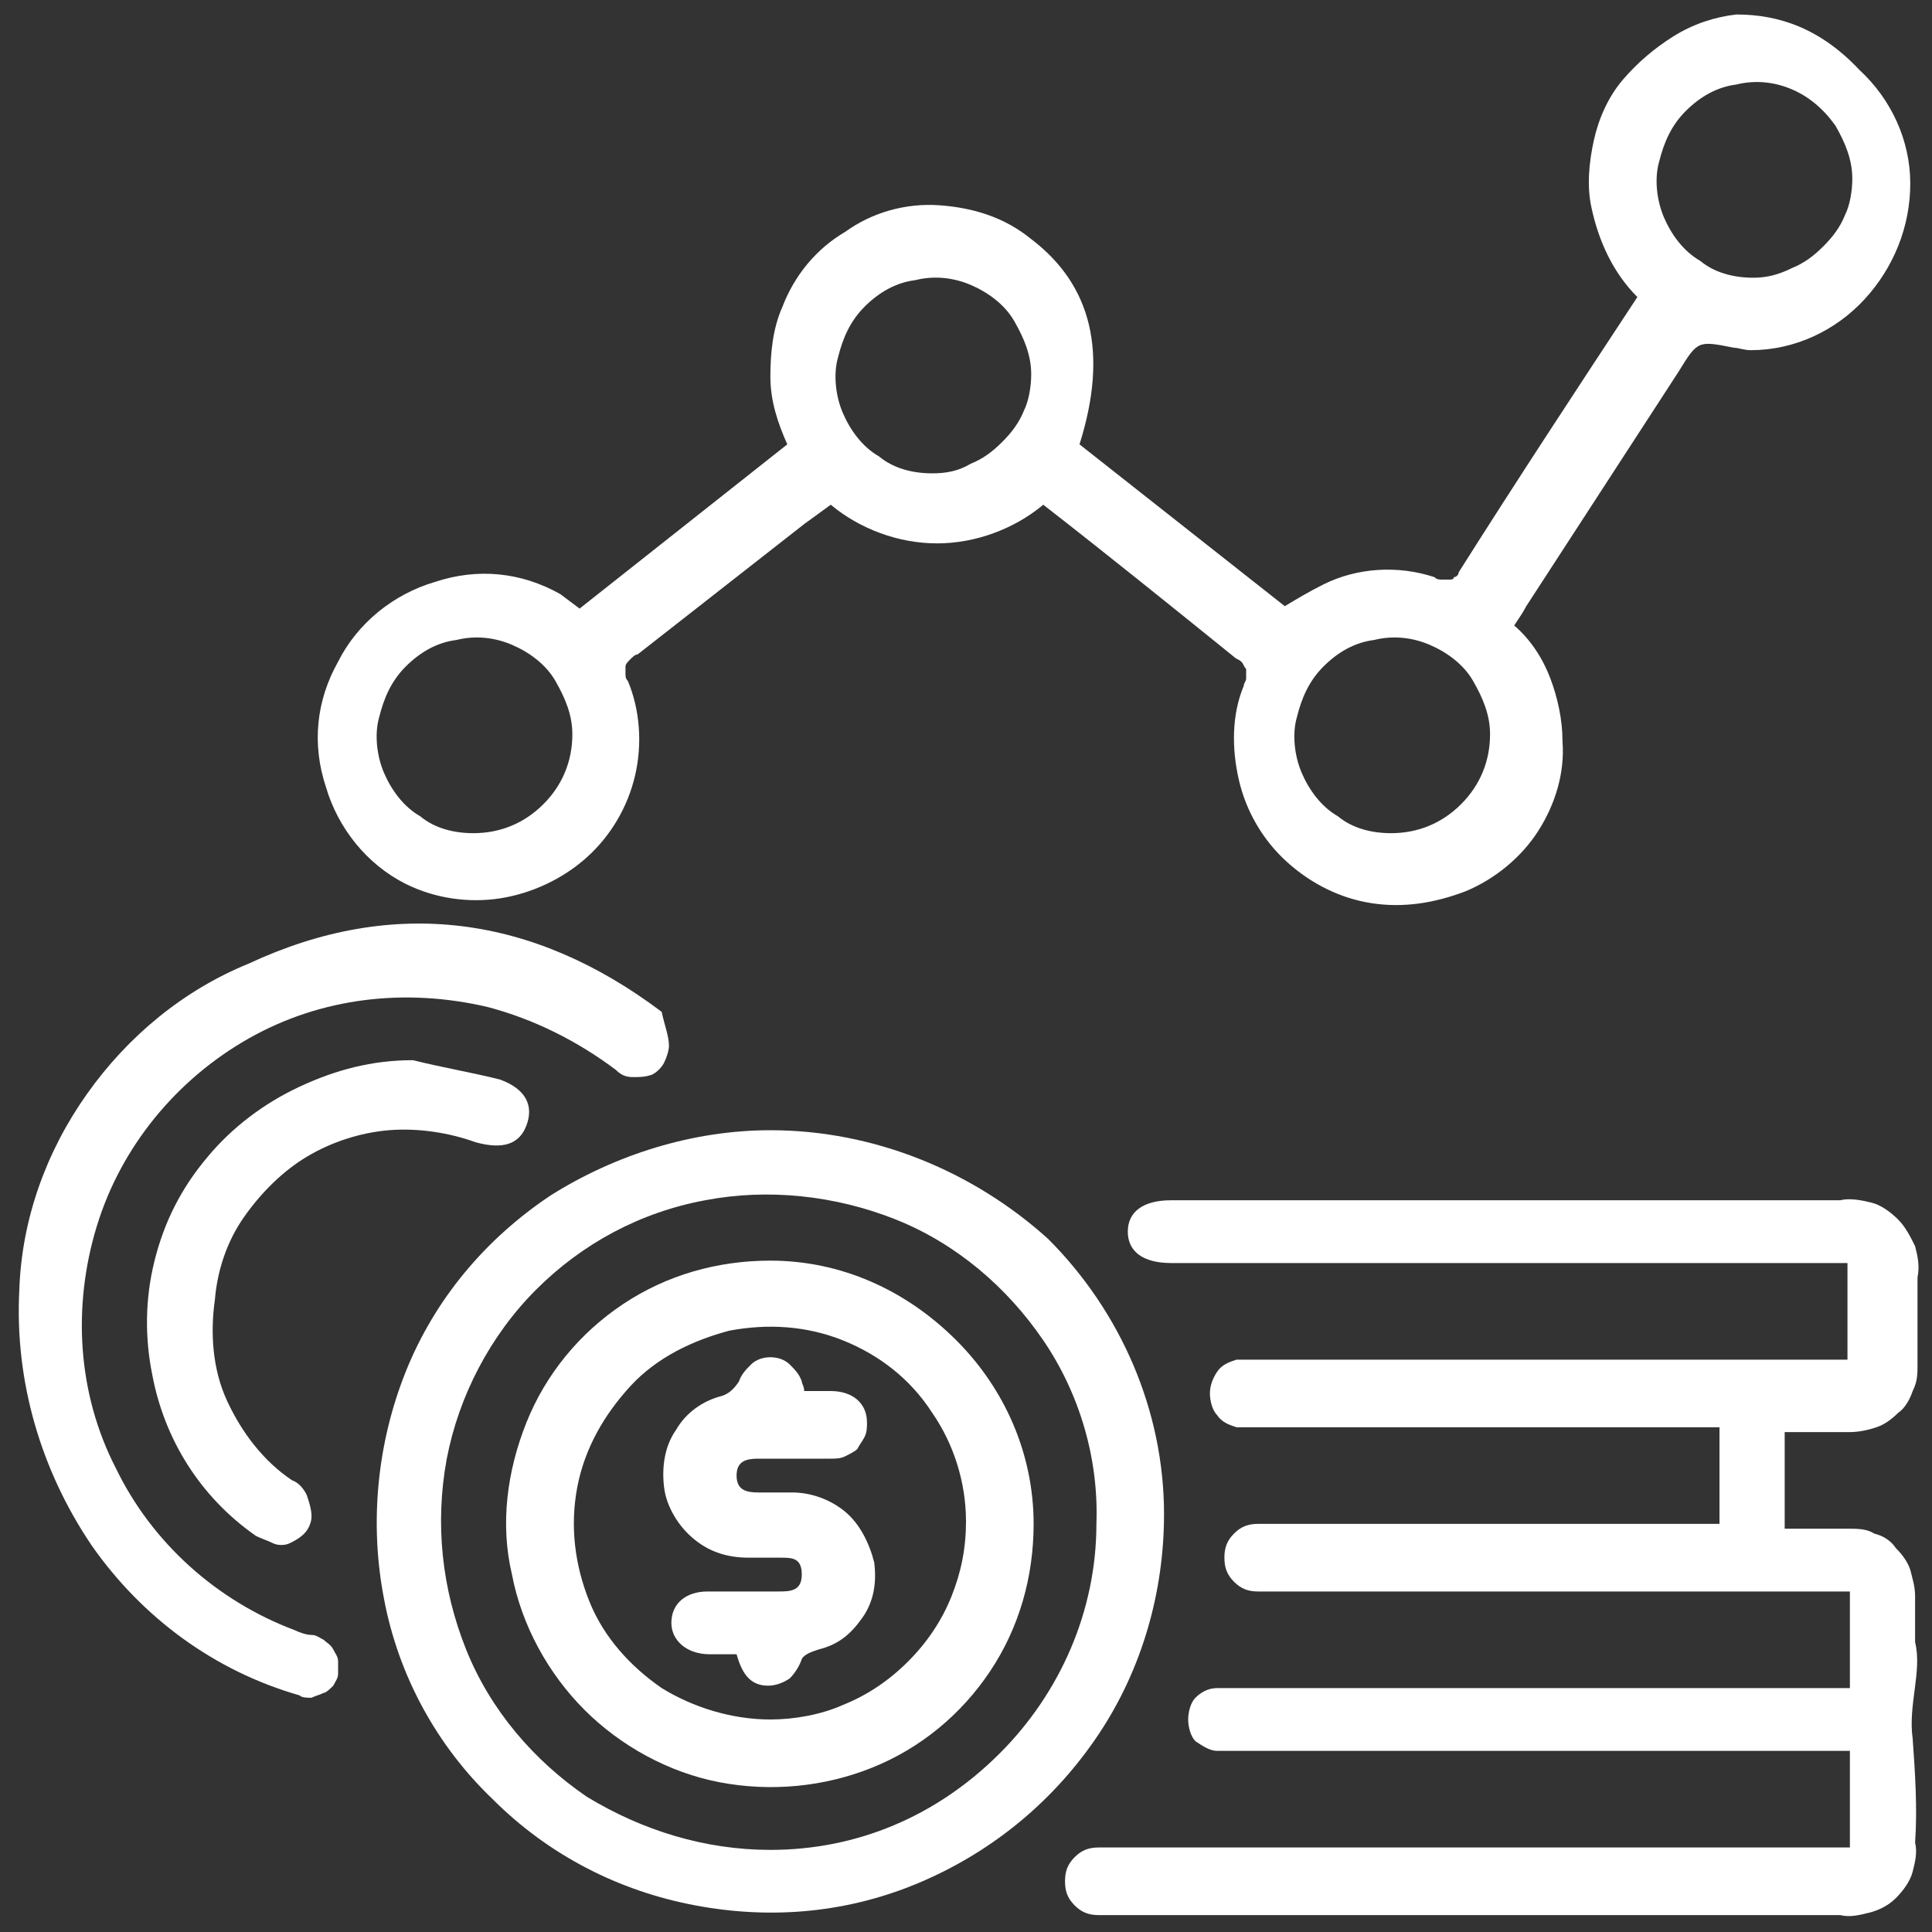
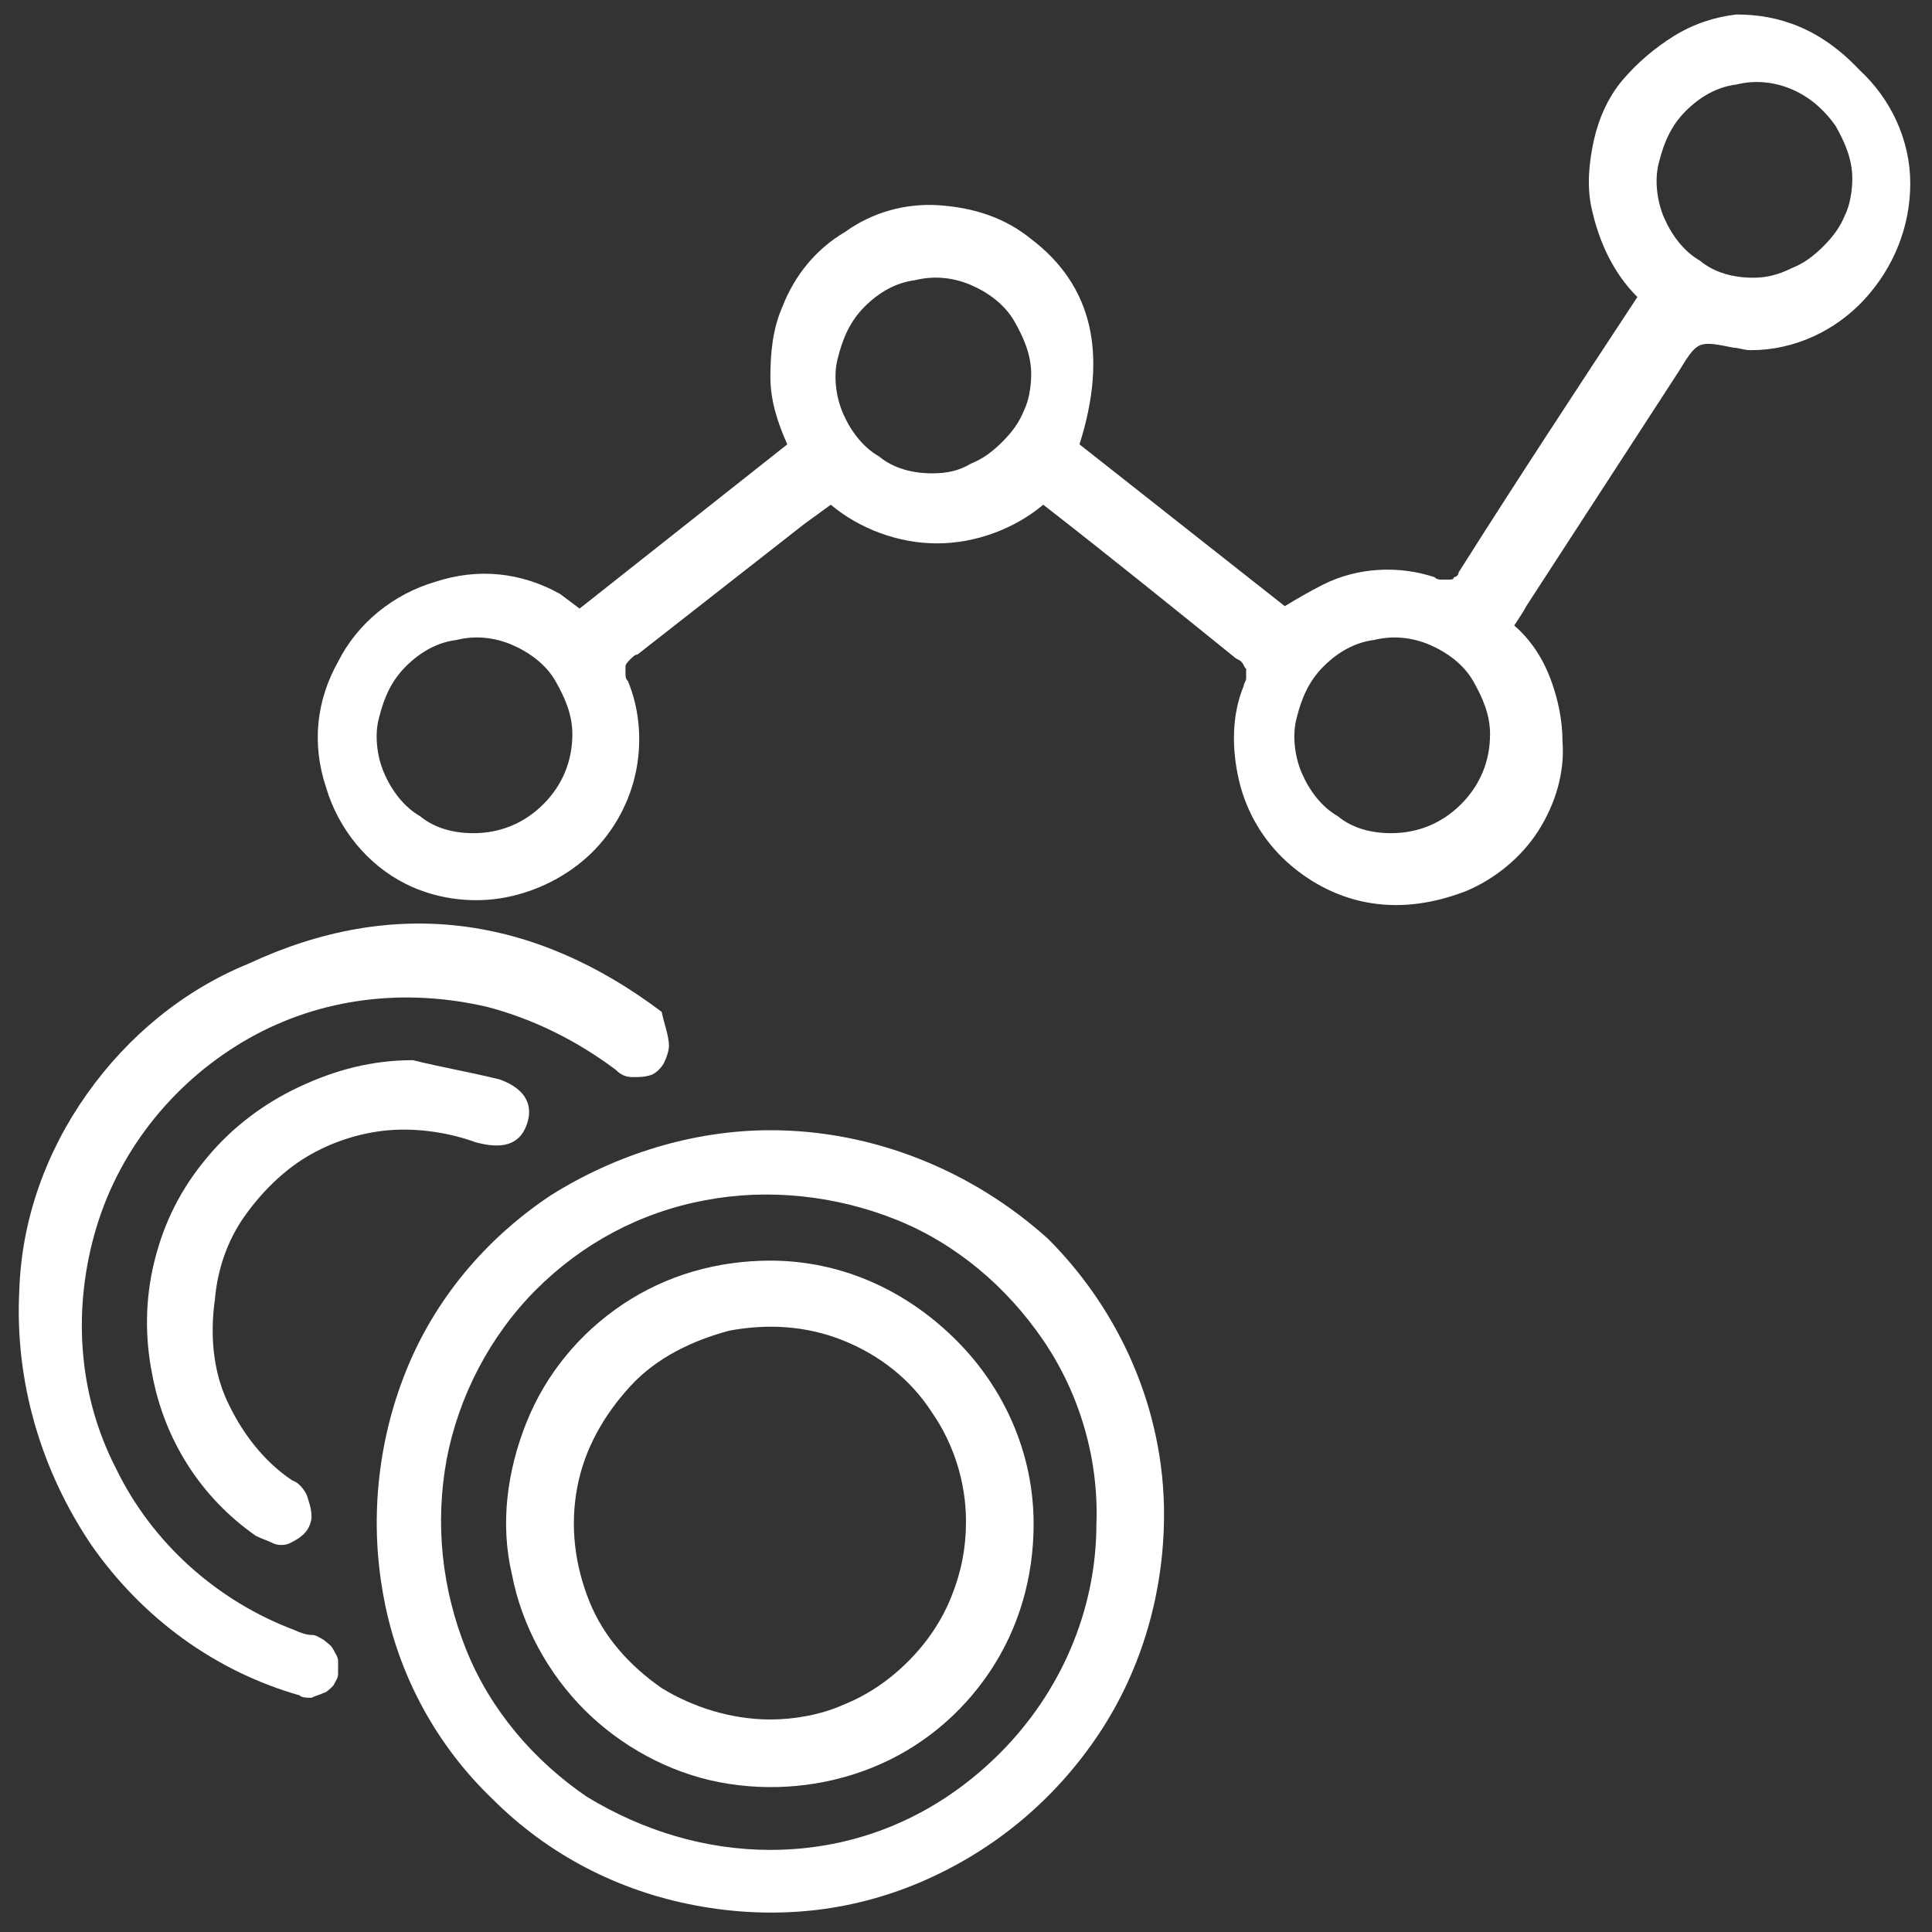
<svg xmlns="http://www.w3.org/2000/svg" version="1.1" id="Layer_1" x="0px" y="0px" viewBox="0 0 80 80" style="enable-background:new 0 0 80 80;" xml:space="preserve">
  <rect x="0" y="0" width="80" height="80" fill="#333333" stroke="none" />
  <style type="text/css">
	.st0{fill:none;}
	.st1{fill:#FFFFFF;}
</style>
  <g>
    <rect x="0.6" y="0.6" class="st0" width="78.8" height="78.8" />
    <g>
      <path class="st1" d="M71.9,0.6C71,0.7,70.1,1,69.3,1.5c-0.8,0.5-1.5,1.1-2.1,1.8c-0.6,0.7-1,1.6-1.2,2.5s-0.3,1.9-0.1,2.8    c0.3,1.4,0.9,2.7,1.9,3.7c-2.5,3.8-5,7.6-7.4,11.4c0,0.1-0.1,0.2-0.2,0.2C60.2,24,60.1,24,60,24c-0.1,0-0.2,0-0.3,0    c-0.1,0-0.2,0-0.3-0.1c-1.5-0.5-3.2-0.4-4.6,0.3c-0.6,0.3-1.1,0.6-1.6,0.9l-8.5-6.7c1.2-3.8,0.5-6.6-2-8.5    c-1.1-0.9-2.4-1.3-3.8-1.4c-1.4-0.1-2.8,0.3-3.9,1.1c-1.2,0.7-2.1,1.8-2.6,3.1c-0.4,0.9-0.5,1.9-0.5,2.9c0,1,0.3,1.9,0.7,2.8    l-4.3,3.4L24,25.2l-0.8-0.6c-1.6-0.9-3.4-1.1-5.2-0.5c-1.7,0.5-3.2,1.7-4,3.3c-0.9,1.6-1.1,3.4-0.5,5.2c0.5,1.7,1.7,3.2,3.3,4    c1.2,0.6,2.6,0.8,3.9,0.6c1.3-0.2,2.6-0.8,3.6-1.7c1-0.9,1.7-2.1,2-3.4c0.3-1.3,0.2-2.7-0.3-3.9c-0.1-0.1-0.1-0.2-0.1-0.3    c0-0.1,0-0.2,0-0.3c0-0.1,0.1-0.2,0.2-0.3s0.2-0.2,0.3-0.2c2.3-1.8,4.6-3.6,6.9-5.4l1.1-0.8c1.2,1,2.8,1.6,4.4,1.6    s3.2-0.6,4.4-1.6c2.7,2.1,5.3,4.2,7.9,6.3c0.1,0.1,0.2,0.1,0.3,0.2c0.1,0.1,0.1,0.2,0.2,0.3c0,0.1,0,0.2,0,0.4    c0,0.1-0.1,0.2-0.1,0.3c-0.5,1.2-0.5,2.6-0.2,3.9c0.3,1.3,1,2.5,2,3.4c1,0.9,2.2,1.5,3.5,1.7c1.3,0.2,2.6,0,3.9-0.5    c1.2-0.5,2.3-1.4,3-2.5c0.7-1.1,1.1-2.4,1-3.7c0-0.9-0.2-1.8-0.5-2.6c-0.3-0.8-0.8-1.6-1.5-2.2c0.2-0.3,0.4-0.6,0.5-0.8l6.3-9.7    c0.8-1.3,0.8-1.3,2.3-1c0.2,0,0.4,0.1,0.7,0.1c1.8,0,3.5-0.8,4.7-2.1c1.2-1.3,1.9-3,1.9-4.8c0-1.8-0.8-3.5-2.1-4.7    C75.4,1.2,73.7,0.6,71.9,0.6L71.9,0.6z M19.6,34.5c-0.8,0-1.6-0.2-2.2-0.7c-0.7-0.4-1.2-1.1-1.5-1.8c-0.3-0.7-0.4-1.6-0.2-2.3    c0.2-0.8,0.5-1.5,1.1-2.1c0.6-0.6,1.3-1,2.1-1.1c0.8-0.2,1.6-0.1,2.3,0.2c0.7,0.3,1.4,0.8,1.8,1.5c0.4,0.7,0.7,1.4,0.7,2.2    c0,1.1-0.4,2.1-1.2,2.9C21.7,34.1,20.7,34.5,19.6,34.5z M38.6,19.6c-0.8,0-1.6-0.2-2.2-0.7c-0.7-0.4-1.2-1.1-1.5-1.8    c-0.3-0.7-0.4-1.6-0.2-2.3c0.2-0.8,0.5-1.5,1.1-2.1c0.6-0.6,1.3-1,2.1-1.1c0.8-0.2,1.6-0.1,2.3,0.2c0.7,0.3,1.4,0.8,1.8,1.5    c0.4,0.7,0.7,1.4,0.7,2.2c0,0.5-0.1,1.1-0.3,1.5c-0.2,0.5-0.5,0.9-0.9,1.3c-0.4,0.4-0.8,0.7-1.3,0.9    C39.7,19.5,39.2,19.6,38.6,19.6z M57.6,34.5c-0.8,0-1.6-0.2-2.2-0.7c-0.7-0.4-1.2-1.1-1.5-1.8c-0.3-0.7-0.4-1.6-0.2-2.3    c0.2-0.8,0.5-1.5,1.1-2.1c0.6-0.6,1.3-1,2.1-1.1c0.8-0.2,1.6-0.1,2.3,0.2c0.7,0.3,1.4,0.8,1.8,1.5c0.4,0.7,0.7,1.4,0.7,2.2    c0,1.1-0.4,2.1-1.2,2.9C59.7,34.1,58.7,34.5,57.6,34.5z M72.6,11.5c-0.8,0-1.6-0.2-2.2-0.7c-0.7-0.4-1.2-1.1-1.5-1.8    c-0.3-0.7-0.4-1.6-0.2-2.3c0.2-0.8,0.5-1.5,1.1-2.1c0.6-0.6,1.3-1,2.1-1.1c0.8-0.2,1.6-0.1,2.3,0.2C74.9,4,75.5,4.5,76,5.2    c0.4,0.7,0.7,1.4,0.7,2.2c0,0.5-0.1,1.1-0.3,1.5c-0.2,0.5-0.5,0.9-0.9,1.3c-0.4,0.4-0.8,0.7-1.3,0.9    C73.6,11.4,73.1,11.5,72.6,11.5z" />
-       <path class="st1" d="M79.2,72c0.1,1.4,0.2,2.9,0.1,4.3c0.1,0.4,0,0.8-0.1,1.2c-0.1,0.4-0.4,0.8-0.7,1.1c-0.3,0.3-0.7,0.5-1.1,0.6    c-0.4,0.1-0.8,0.2-1.2,0.1H46.1c-0.2,0-0.4,0-0.6,0c-0.4,0-0.7-0.1-1-0.4c-0.3-0.3-0.4-0.6-0.4-1c0-0.4,0.1-0.7,0.4-1    c0.3-0.3,0.6-0.4,1-0.4c0.3,0,0.6,0,0.8,0h30.3v-4H51.2c-0.3,0-0.6,0-0.8,0c-0.3,0-0.6-0.2-0.9-0.4c-0.2-0.2-0.3-0.6-0.3-0.9    c0-0.3,0.1-0.7,0.3-0.9c0.2-0.2,0.5-0.4,0.9-0.4c0.3,0,0.6,0,0.8,0h25.4v-4H52.9c-0.3,0-0.6,0-0.8,0c-0.4,0-0.7-0.1-1-0.4    c-0.3-0.3-0.4-0.6-0.4-1c0-0.4,0.1-0.7,0.4-1s0.6-0.4,1-0.4c0.3,0,0.6,0,0.8,0h18.3v-4H52c-0.3,0-0.6,0-0.8,0    c-0.3-0.1-0.6-0.2-0.8-0.5c-0.2-0.2-0.3-0.6-0.3-0.9c0-0.3,0.1-0.6,0.3-0.9c0.2-0.3,0.5-0.4,0.8-0.5c0.3,0,0.6,0,0.8,0h24.5v-4    h-28c-1.2,0-1.8-0.5-1.8-1.3c0-0.8,0.6-1.3,1.8-1.3h27.7c0.4-0.1,0.9,0,1.3,0.1c0.4,0.1,0.8,0.4,1.1,0.7c0.3,0.3,0.5,0.7,0.7,1.1    c0.1,0.4,0.2,0.8,0.1,1.3c0,1.2,0,2.4,0,3.6c0,0.4,0,0.7-0.2,1.1c-0.1,0.3-0.3,0.7-0.6,0.9c-0.3,0.3-0.6,0.5-0.9,0.6    c-0.3,0.1-0.7,0.2-1.1,0.2h-2.7v4h2.6c0.4,0,0.8,0,1.1,0.2c0.4,0.1,0.7,0.3,0.9,0.6c0.3,0.3,0.5,0.6,0.6,0.9    c0.1,0.4,0.2,0.7,0.2,1.1c0,0.6,0,1.2,0,1.9C79.6,69.2,79,70.6,79.2,72z" />
      <path class="st1" d="M31.9,46.8c-3.2,0-6.4,1-9.1,2.7c-2.7,1.8-4.8,4.3-6,7.3c-1.2,3-1.5,6.3-0.9,9.4c0.6,3.2,2.2,6.1,4.5,8.3    c2.3,2.3,5.2,3.8,8.4,4.4c3.2,0.6,6.4,0.3,9.4-1c3-1.3,5.5-3.4,7.3-6.1c1.8-2.7,2.7-5.9,2.7-9.1c0-4.3-1.8-8.4-4.8-11.4    C40.3,48.5,36.2,46.8,31.9,46.8z M31.9,76.6c-2.7,0-5.3-0.8-7.6-2.2c-2.2-1.5-4-3.6-5-6.1s-1.3-5.2-0.8-7.9c0.5-2.6,1.8-5.1,3.7-7    c1.9-1.9,4.3-3.2,7-3.7c2.6-0.5,5.4-0.2,7.9,0.8c2.5,1,4.6,2.8,6.1,5c1.5,2.2,2.3,4.9,2.2,7.6c0,3.6-1.5,7-4,9.5    C38.8,75.2,35.5,76.6,31.9,76.6L31.9,76.6z" />
      <path class="st1" d="M27.7,43.3c0,0.2-0.1,0.5-0.2,0.7c-0.1,0.2-0.3,0.4-0.5,0.5c-0.3,0.1-0.5,0.1-0.8,0.1c-0.3,0-0.5-0.1-0.7-0.3    c-1.6-1.2-3.4-2.1-5.3-2.6c-3.4-0.8-6.9-0.4-9.9,1.3c-3,1.7-5.3,4.5-6.3,7.8c-1,3.3-0.8,6.9,0.8,10c1.5,3.1,4.2,5.5,7.4,6.7    c0.2,0.1,0.5,0.2,0.7,0.2c0.2,0,0.3,0.1,0.5,0.2c0.1,0.1,0.3,0.2,0.4,0.4c0.1,0.2,0.2,0.3,0.2,0.5c0,0.2,0,0.4,0,0.5    c0,0.2-0.1,0.3-0.2,0.5c-0.1,0.1-0.3,0.3-0.4,0.3c-0.2,0.1-0.3,0.1-0.5,0.2c-0.2,0-0.4,0-0.5-0.1c-3.5-1-6.5-3.2-8.6-6.2    c-2.1-3.1-3.2-6.8-3-10.6c0.1-2.9,1.1-5.7,2.8-8.1c1.7-2.4,4-4.3,6.7-5.4c6-2.8,11.8-2,17.1,2C27.5,42.4,27.7,42.9,27.7,43.3z" />
      <path class="st1" d="M21.8,46.6c-0.3,0.8-1,1-2.1,0.7c-1.1-0.4-2.4-0.6-3.6-0.5c-1.2,0.1-2.4,0.5-3.4,1.1c-1,0.6-1.9,1.5-2.6,2.5    c-0.7,1-1.1,2.2-1.2,3.4c-0.2,1.4-0.1,2.9,0.5,4.2c0.6,1.3,1.5,2.5,2.7,3.3c0.3,0.1,0.5,0.4,0.6,0.6c0.1,0.3,0.2,0.6,0.2,0.9    c0,0.2-0.1,0.5-0.3,0.7c-0.2,0.2-0.4,0.3-0.6,0.4c-0.2,0.1-0.5,0.1-0.7,0c-0.2-0.1-0.5-0.2-0.7-0.3c-2.3-1.6-3.8-4-4.3-6.7    C6,55.4,6,53.8,6.4,52.2c0.4-1.6,1.1-3,2.2-4.3c1-1.2,2.3-2.2,3.8-2.9c1.5-0.7,3-1.1,4.7-1.1c1.2,0.3,2.4,0.5,3.6,0.8    C21.8,45.1,22.1,45.8,21.8,46.6z" />
      <path class="st1" d="M31.9,52.2c-2.2,0-4.3,0.6-6.1,1.8c-1.8,1.2-3.2,2.9-4,4.9c-0.8,2-1.1,4.2-0.6,6.3c0.4,2.1,1.5,4.1,3,5.6    c1.5,1.5,3.5,2.6,5.6,3c2.1,0.4,4.3,0.2,6.3-0.6c2-0.8,3.7-2.2,4.9-4c1.2-1.8,1.8-3.9,1.8-6.1c0-2.9-1.2-5.6-3.2-7.6    C37.5,53.4,34.8,52.2,31.9,52.2z M31.9,71.2c-1.6,0-3.2-0.5-4.5-1.3c-1.3-0.9-2.4-2.1-3-3.6c-0.6-1.5-0.8-3.1-0.5-4.7    c0.3-1.6,1.1-3,2.2-4.2c1.1-1.2,2.6-1.9,4.1-2.3c1.6-0.3,3.2-0.2,4.7,0.4c1.5,0.6,2.8,1.6,3.7,3c0.9,1.3,1.4,2.9,1.4,4.5    c0,1.1-0.2,2.1-0.6,3.1c-0.4,1-1,1.9-1.8,2.7c-0.8,0.8-1.7,1.4-2.7,1.8C34,71,32.9,71.2,31.9,71.2L31.9,71.2z" />
-       <path class="st1" d="M33.9,68.3c-0.3,0.1-0.6,0.2-0.7,0.4c-0.1,0.3-0.3,0.6-0.5,0.8c-0.3,0.2-0.6,0.3-0.9,0.3    c-0.8,0-1.1-0.6-1.3-1.3c-0.4,0-0.7,0-1.1,0c-1,0-1.6-0.6-1.6-1.3c0-0.8,0.6-1.3,1.5-1.3h2.9c0.5,0,1,0,1-0.7s-0.4-0.7-0.9-0.7    h-1.3c-0.8,0-1.6-0.2-2.3-0.8c-0.6-0.5-1.1-1.3-1.2-2.1c-0.1-0.8,0-1.7,0.5-2.4c0.4-0.7,1.1-1.2,1.9-1.4c0.3-0.1,0.5-0.3,0.7-0.6    c0.1-0.3,0.3-0.5,0.5-0.7c0.2-0.2,0.5-0.3,0.8-0.3c0.3,0,0.6,0.1,0.8,0.3c0.2,0.2,0.4,0.4,0.5,0.7c0,0.1,0.1,0.2,0.1,0.4h1.1    c0.9,0,1.5,0.5,1.5,1.3c0,0.2,0,0.4-0.1,0.6c-0.1,0.2-0.2,0.3-0.3,0.5c-0.1,0.1-0.3,0.2-0.5,0.3c-0.2,0.1-0.4,0.1-0.6,0.1    c-1,0-2,0-3,0c-0.5,0-0.9,0.1-0.9,0.7c0,0.6,0.4,0.7,0.9,0.7h1.4c0.8,0,1.6,0.3,2.2,0.8c0.6,0.5,1,1.3,1.2,2.1    c0.1,0.8,0,1.6-0.5,2.3S34.7,68.1,33.9,68.3L33.9,68.3z" />
    </g>
  </g>
</svg>